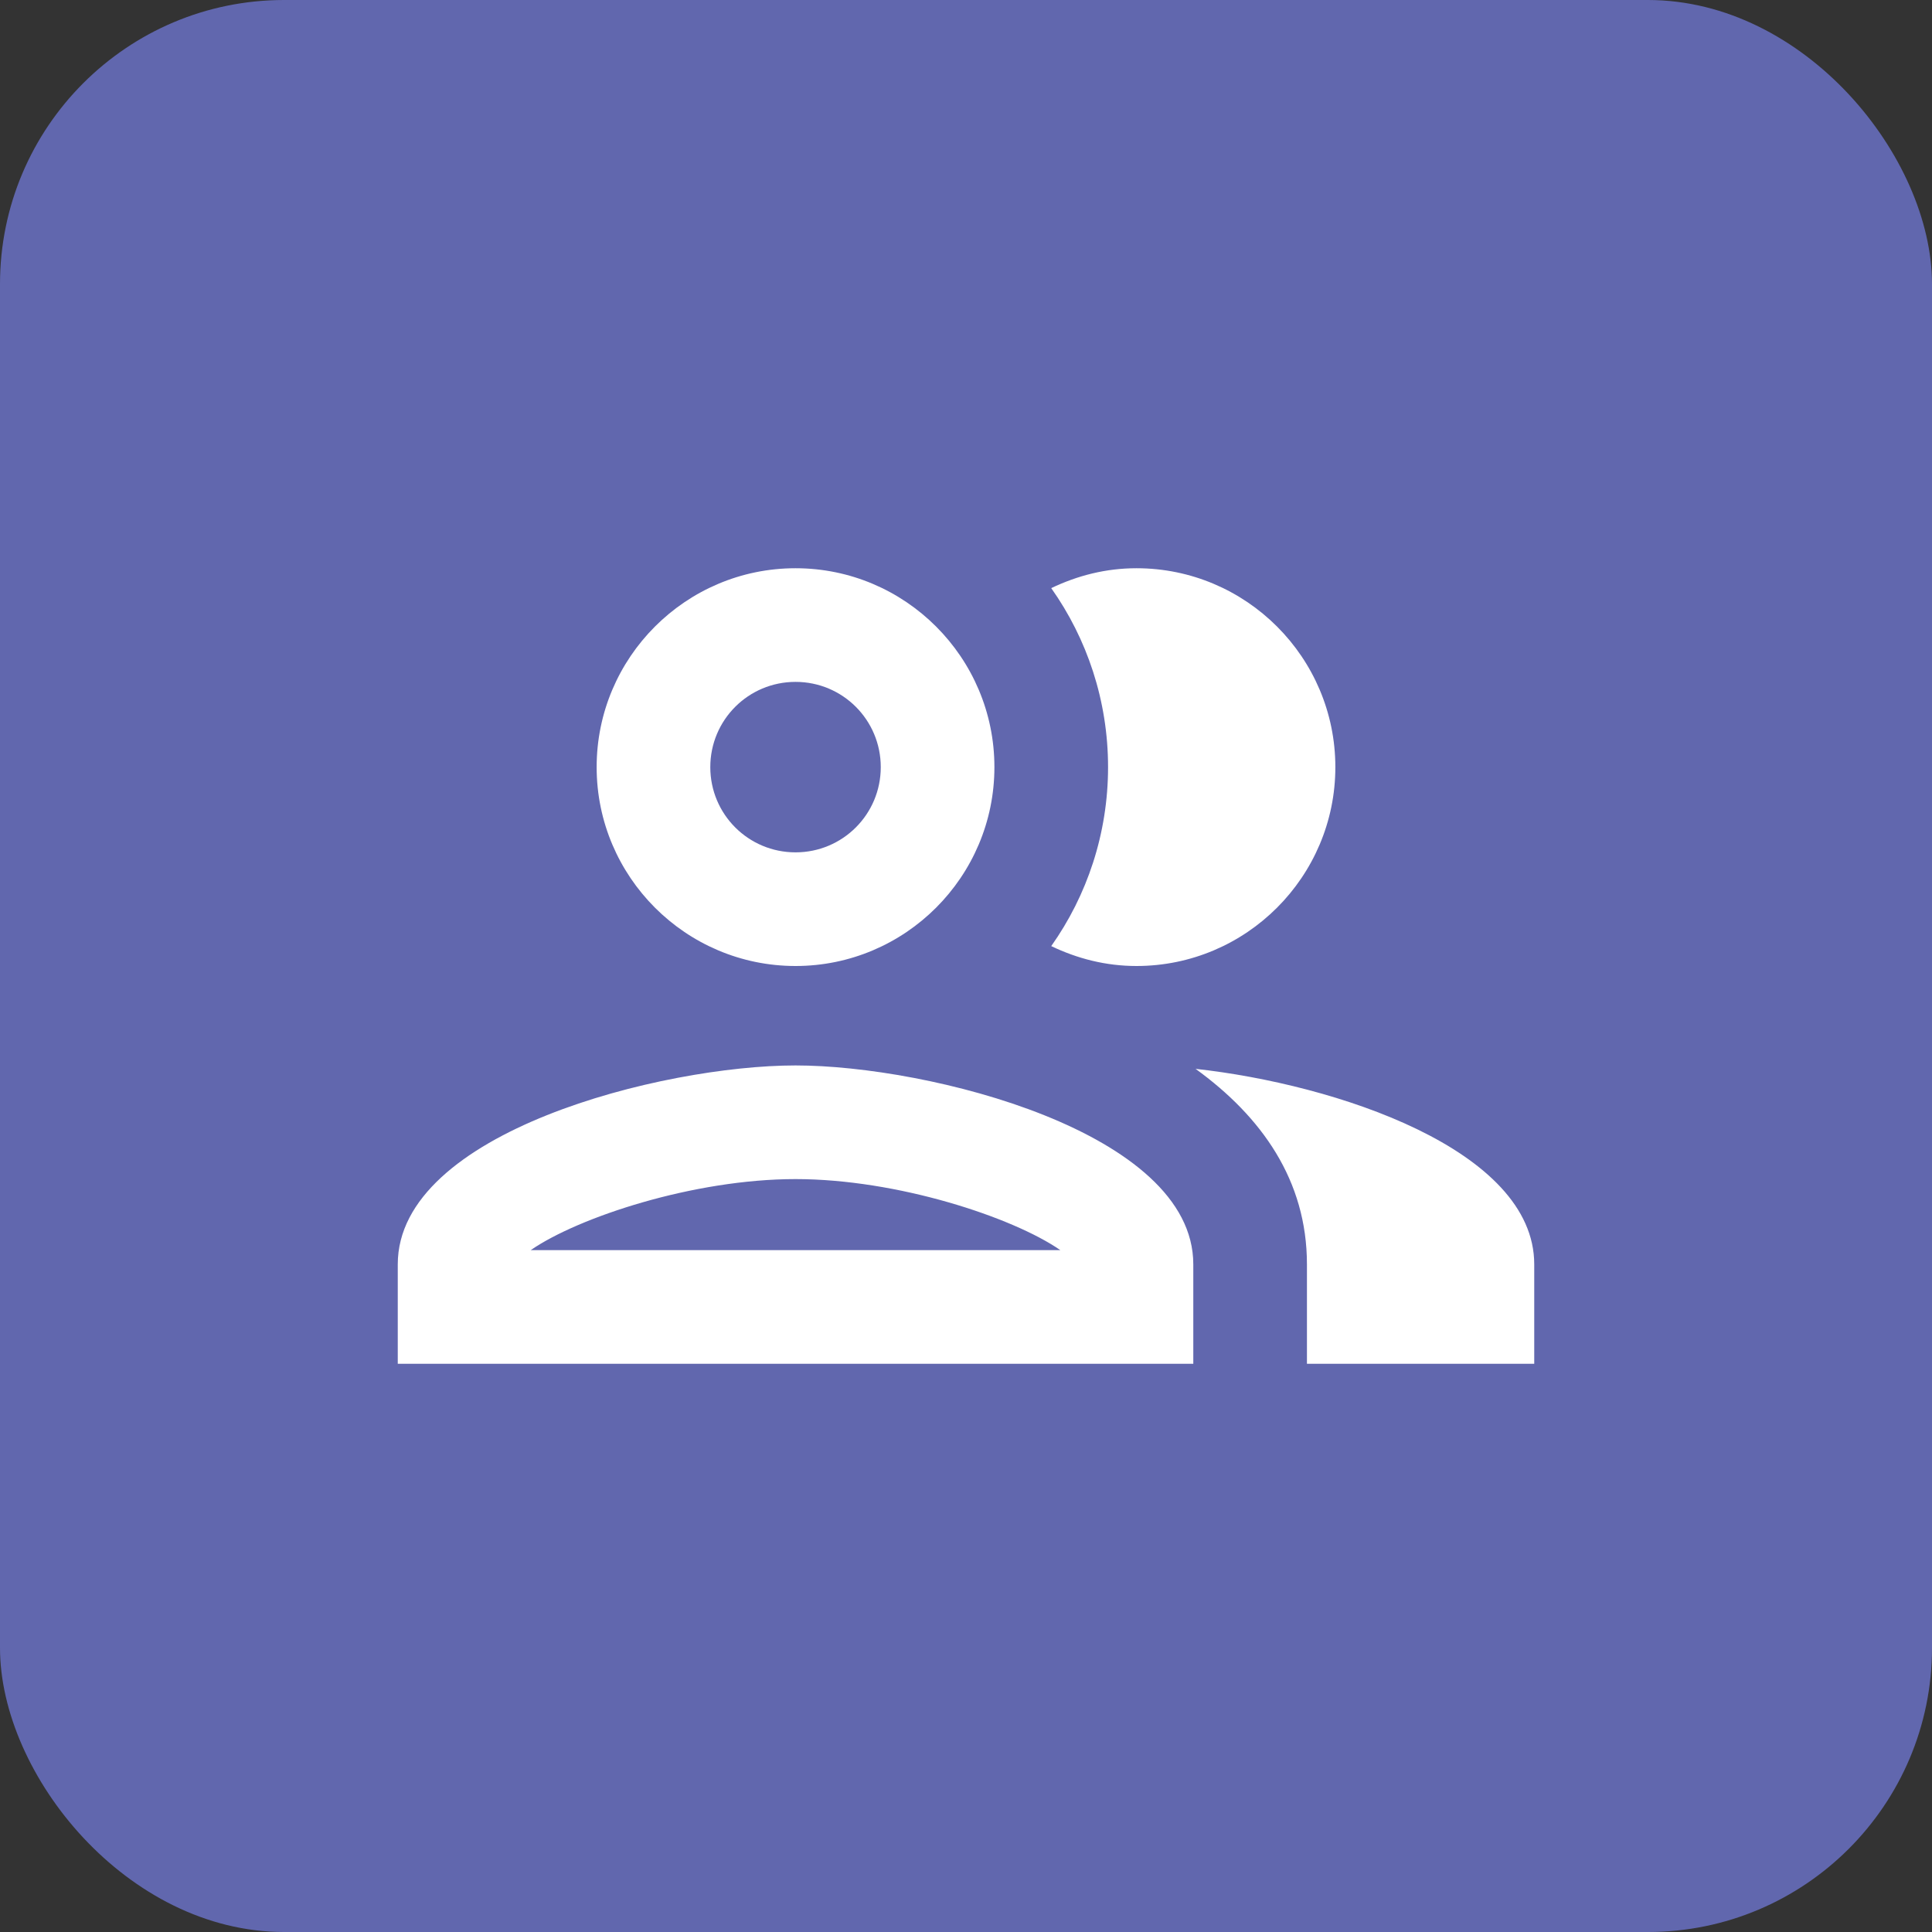
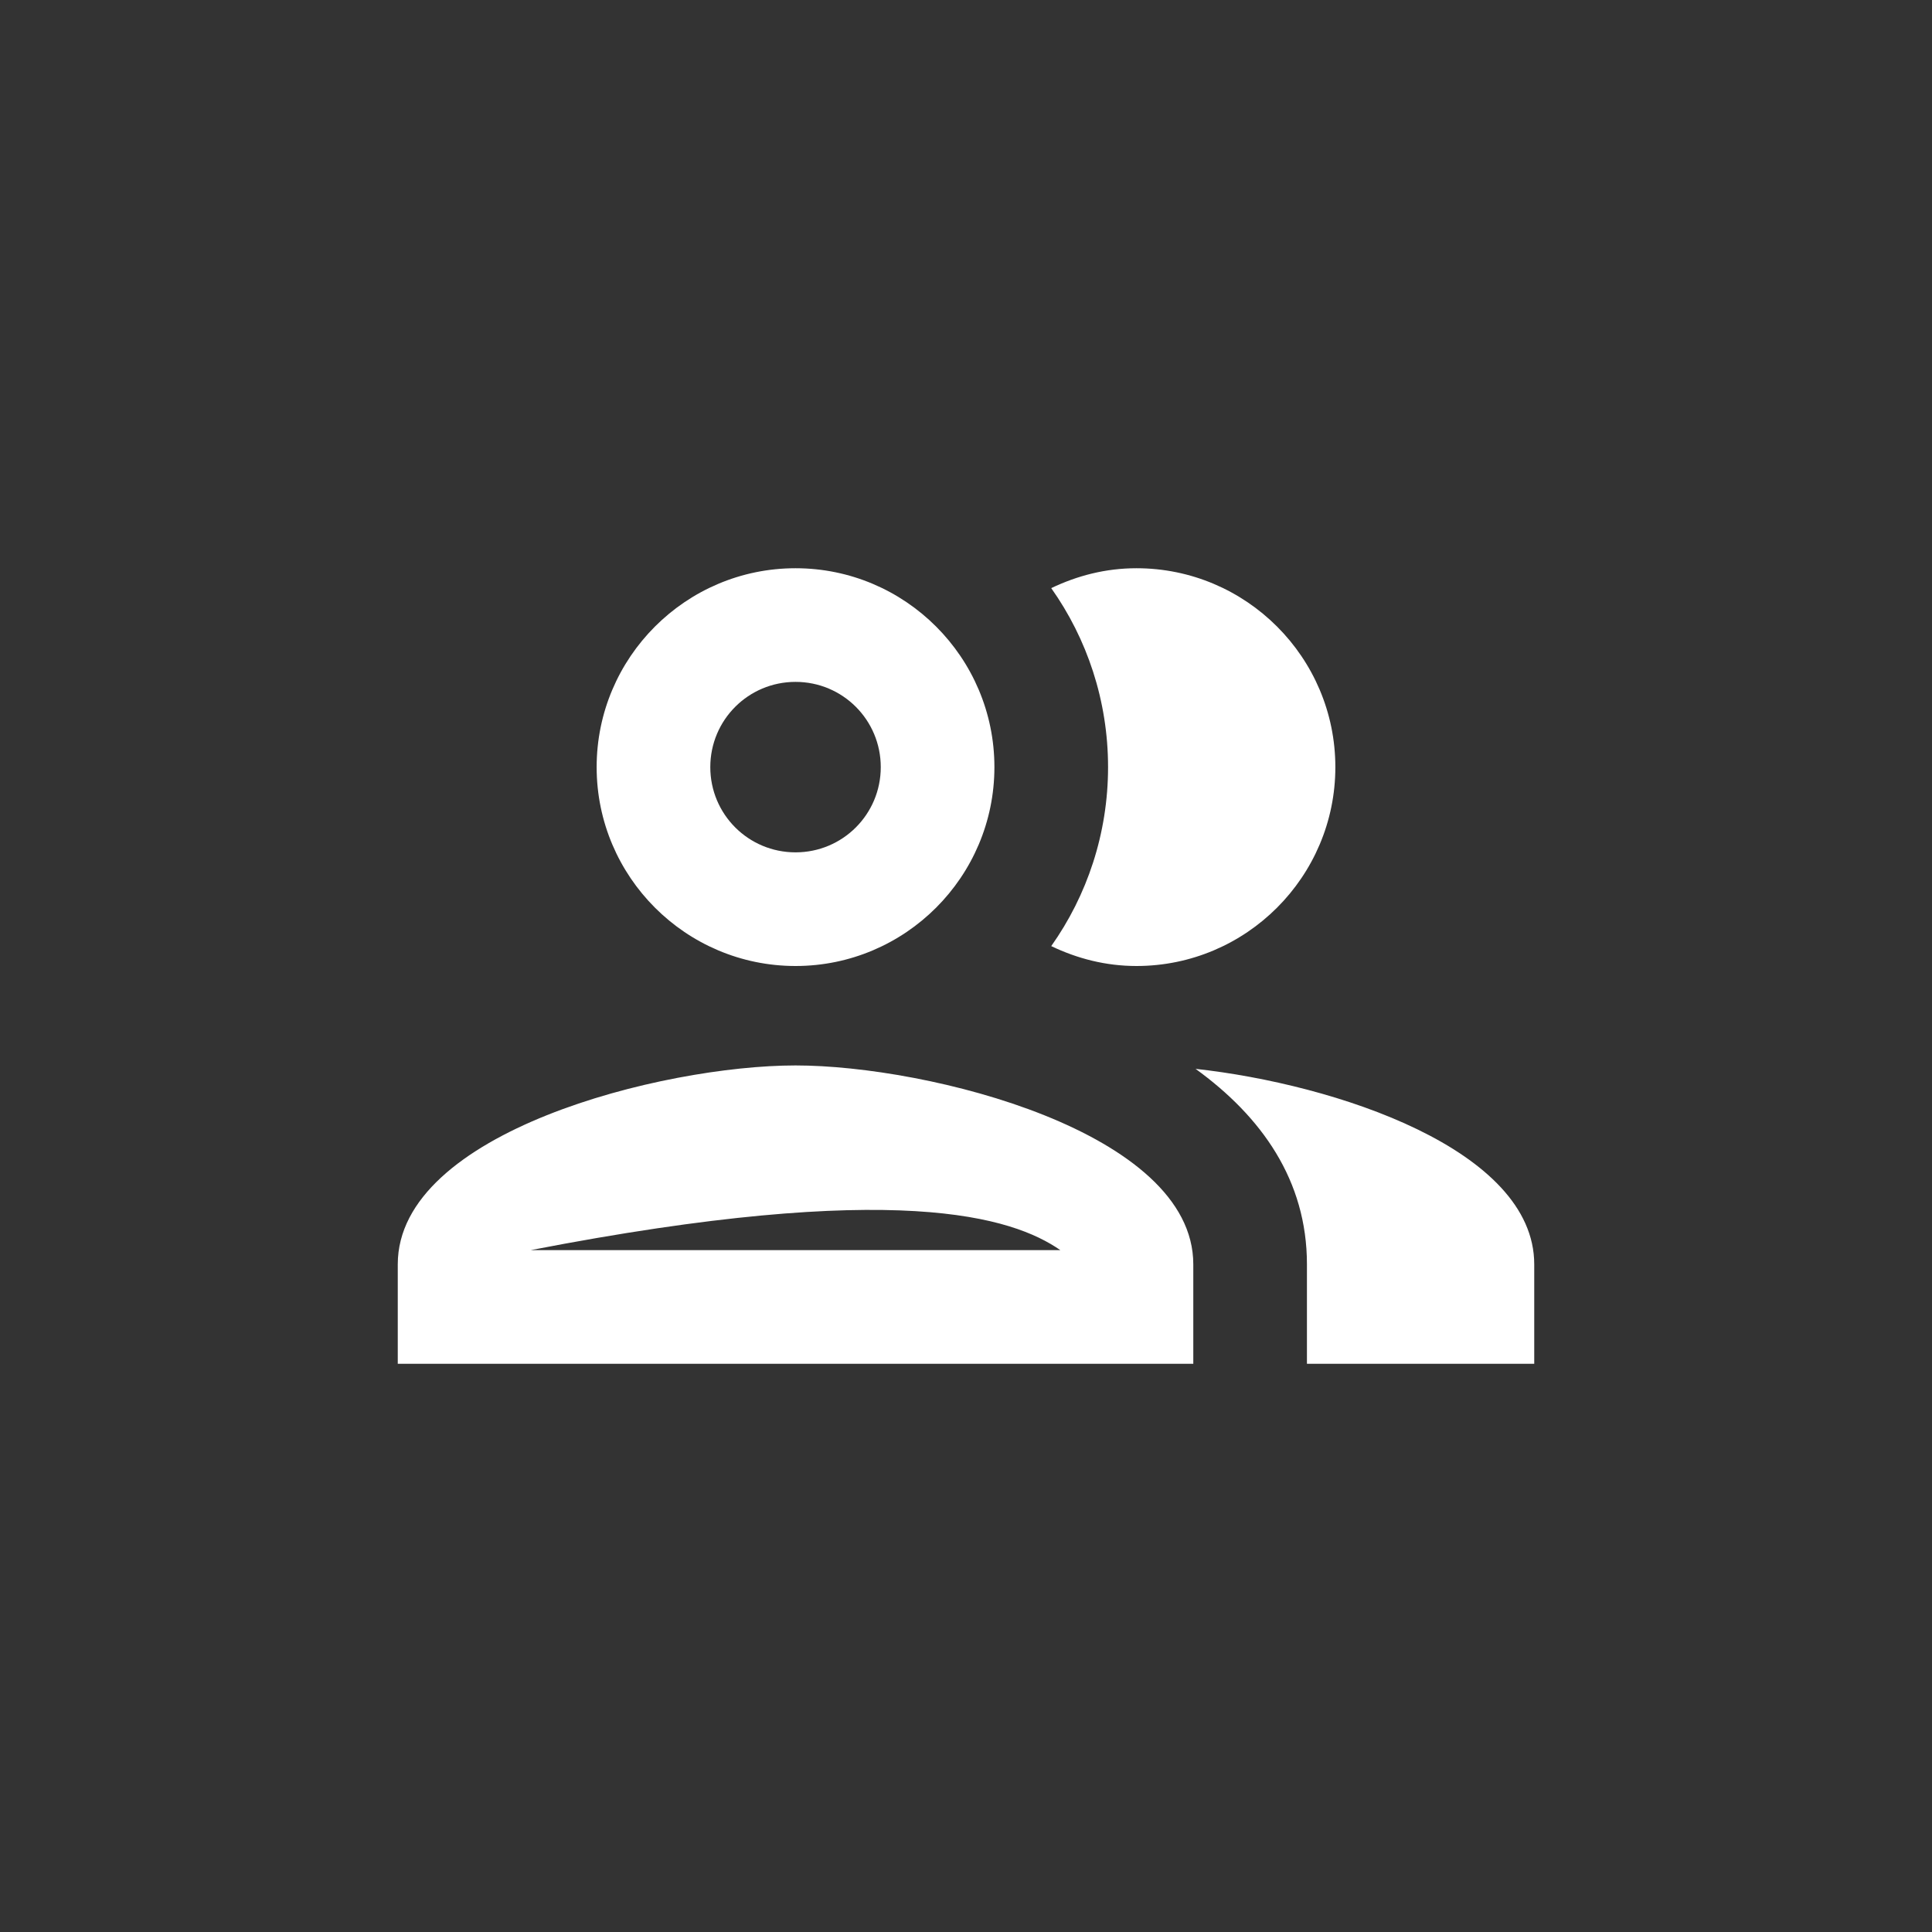
<svg xmlns="http://www.w3.org/2000/svg" width="34" height="34" viewBox="0 0 34 34" fill="none">
  <rect x="0" y="0" width="34" height="34" fill="#333333" stroke="none" />
-   <rect width="34" height="34" rx="5" fill="#6167AE" />
-   <path d="M14 18.75C11.66 18.75 7 19.92 7 22.25V24H21V22.25C21 19.92 16.34 18.75 14 18.75ZM9.34 22C10.18 21.42 12.21 20.75 14 20.75C15.79 20.75 17.82 21.42 18.66 22H9.34ZM14 17C15.93 17 17.5 15.43 17.5 13.5C17.5 11.57 15.93 10 14 10C12.07 10 10.5 11.57 10.5 13.5C10.5 15.43 12.07 17 14 17ZM14 12C14.83 12 15.5 12.67 15.5 13.5C15.5 14.33 14.83 15 14 15C13.17 15 12.5 14.33 12.5 13.5C12.5 12.67 13.17 12 14 12ZM21.04 18.81C22.2 19.65 23 20.77 23 22.25V24H27V22.25C27 20.23 23.5 19.08 21.04 18.81ZM20 17C21.93 17 23.5 15.43 23.5 13.5C23.5 11.57 21.93 10 20 10C19.46 10 18.96 10.13 18.5 10.35C19.13 11.24 19.5 12.33 19.5 13.5C19.5 14.67 19.13 15.76 18.5 16.65C18.96 16.87 19.46 17 20 17Z" fill="white" />
+   <path d="M14 18.75C11.66 18.75 7 19.92 7 22.25V24H21V22.25C21 19.92 16.34 18.75 14 18.75ZM9.34 22C15.79 20.75 17.82 21.42 18.66 22H9.34ZM14 17C15.93 17 17.5 15.43 17.5 13.5C17.5 11.57 15.93 10 14 10C12.07 10 10.5 11.57 10.5 13.5C10.5 15.43 12.07 17 14 17ZM14 12C14.83 12 15.5 12.67 15.5 13.5C15.5 14.33 14.83 15 14 15C13.17 15 12.5 14.33 12.5 13.5C12.5 12.67 13.17 12 14 12ZM21.04 18.81C22.2 19.65 23 20.77 23 22.25V24H27V22.25C27 20.23 23.5 19.08 21.04 18.81ZM20 17C21.93 17 23.5 15.43 23.5 13.5C23.5 11.57 21.93 10 20 10C19.46 10 18.96 10.13 18.5 10.35C19.13 11.24 19.5 12.33 19.5 13.5C19.5 14.67 19.13 15.76 18.5 16.65C18.96 16.87 19.46 17 20 17Z" fill="white" />
</svg>